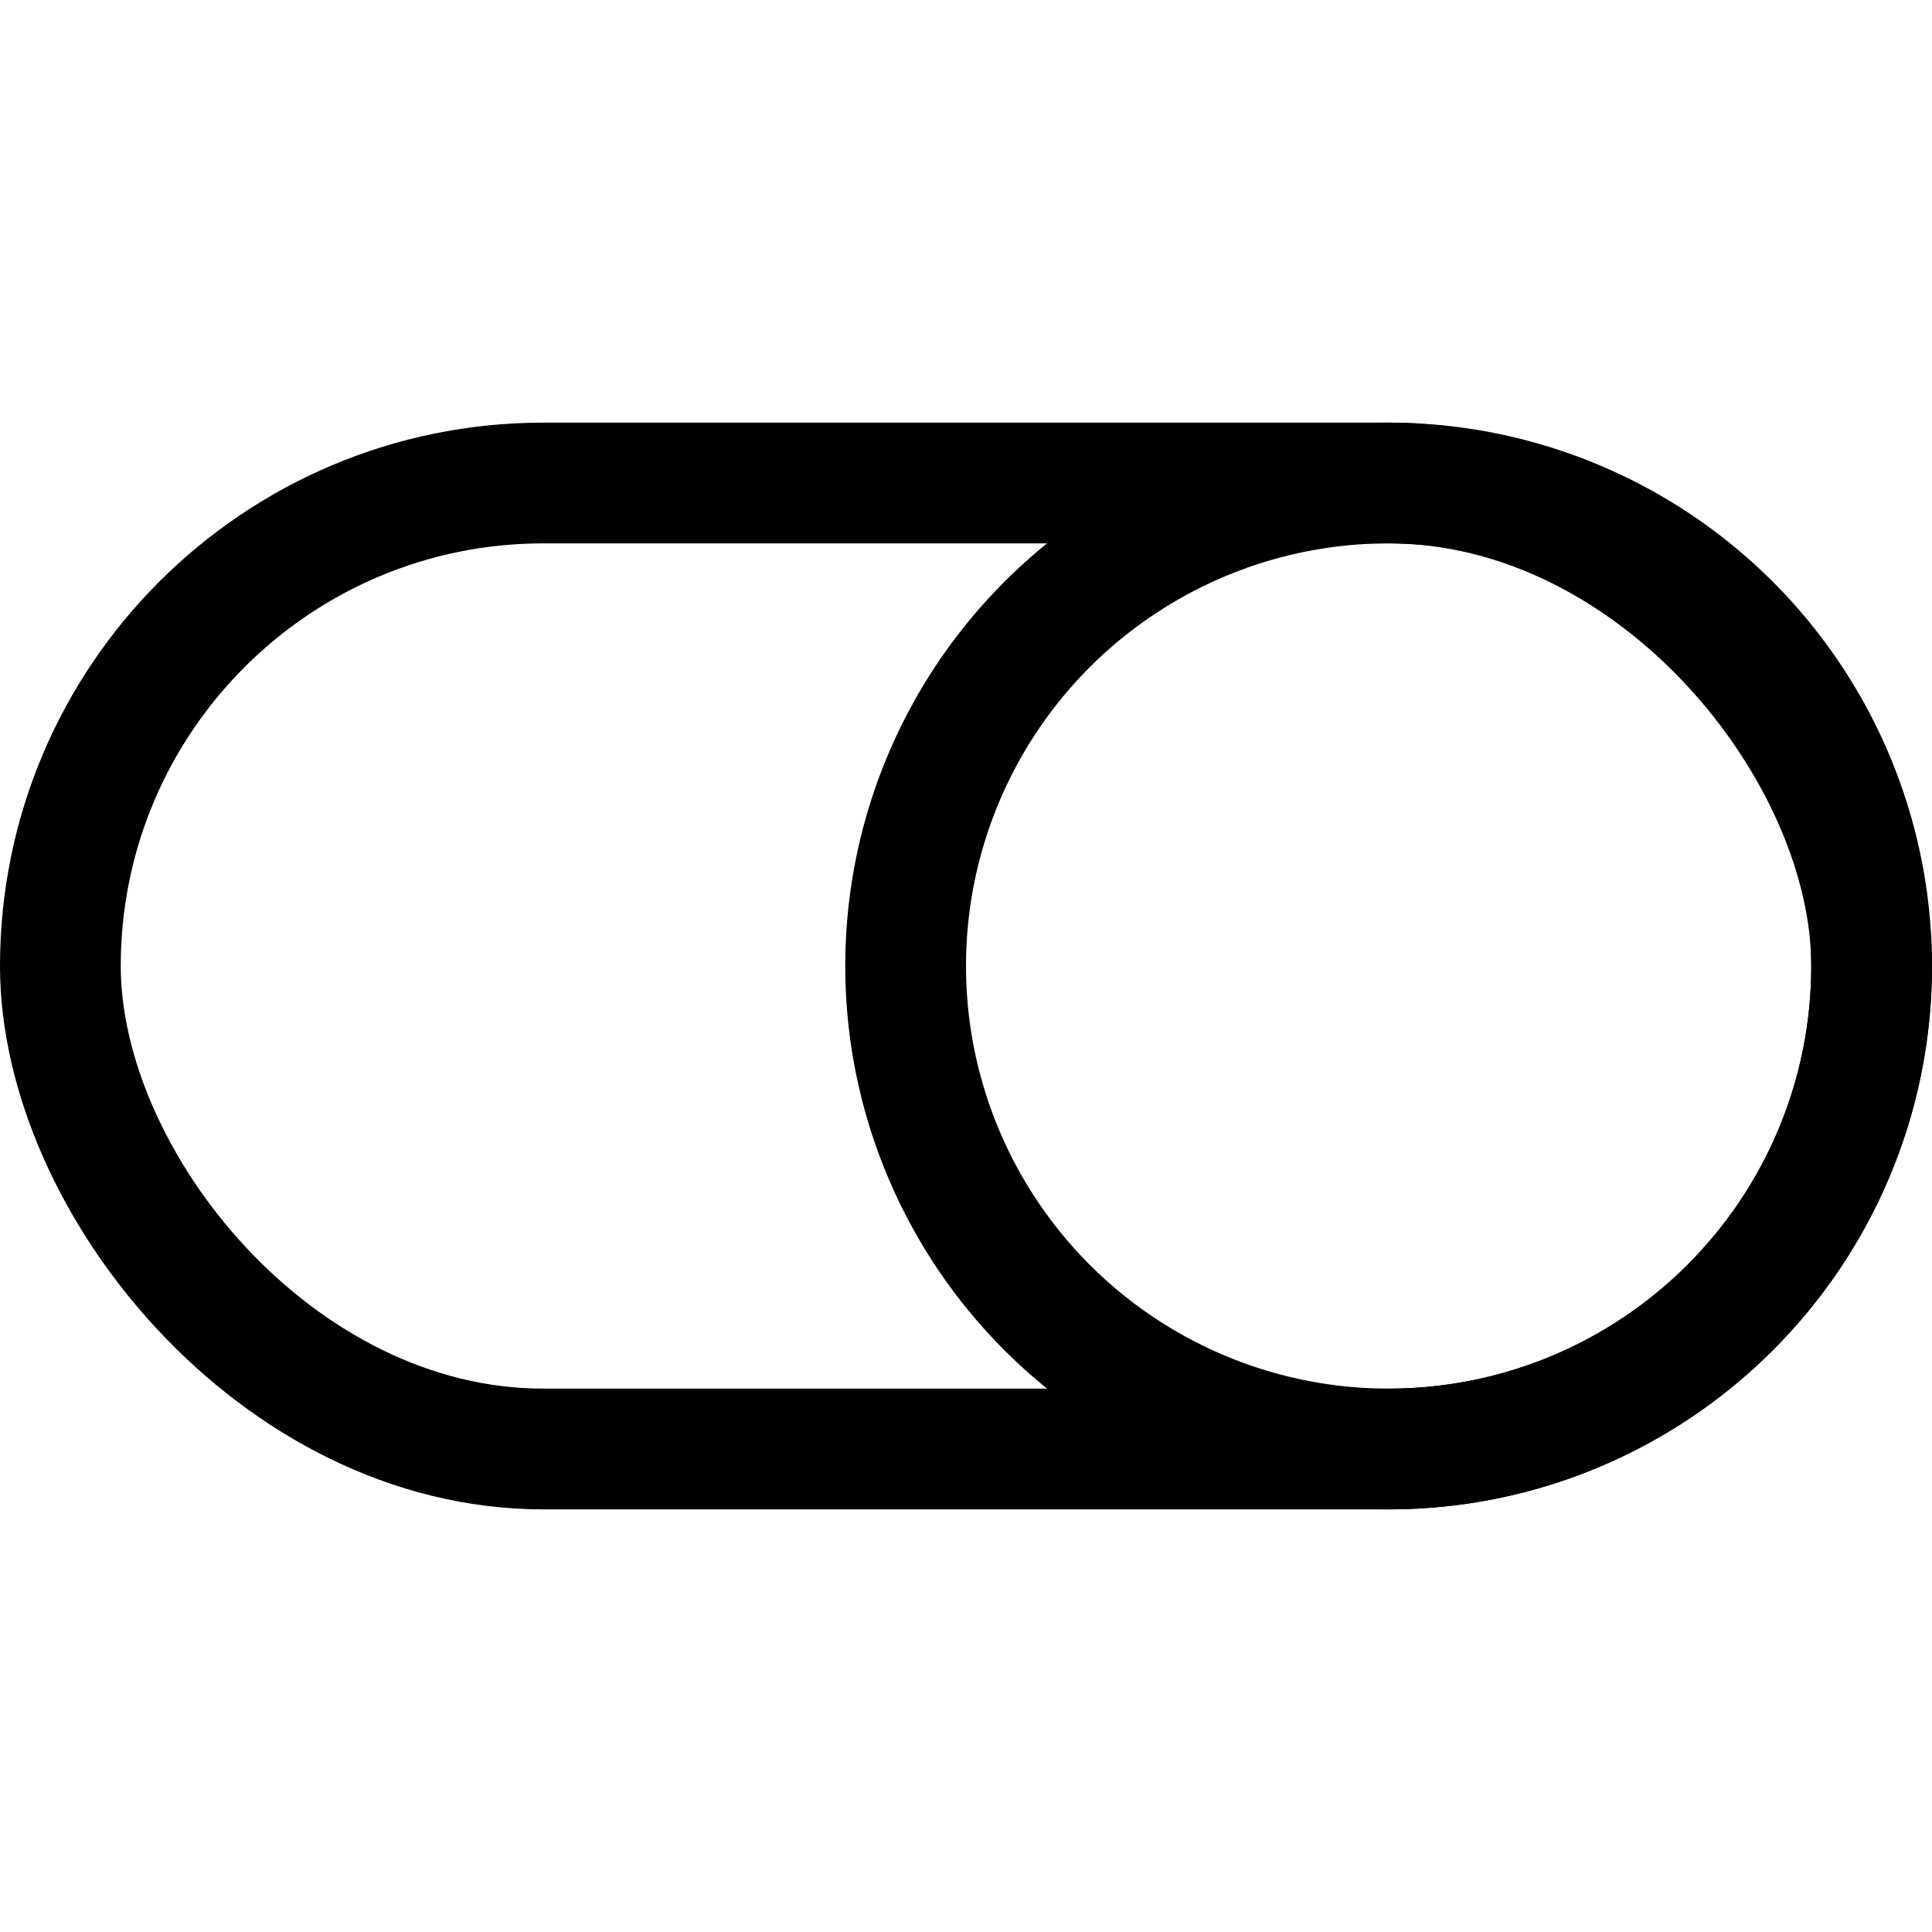
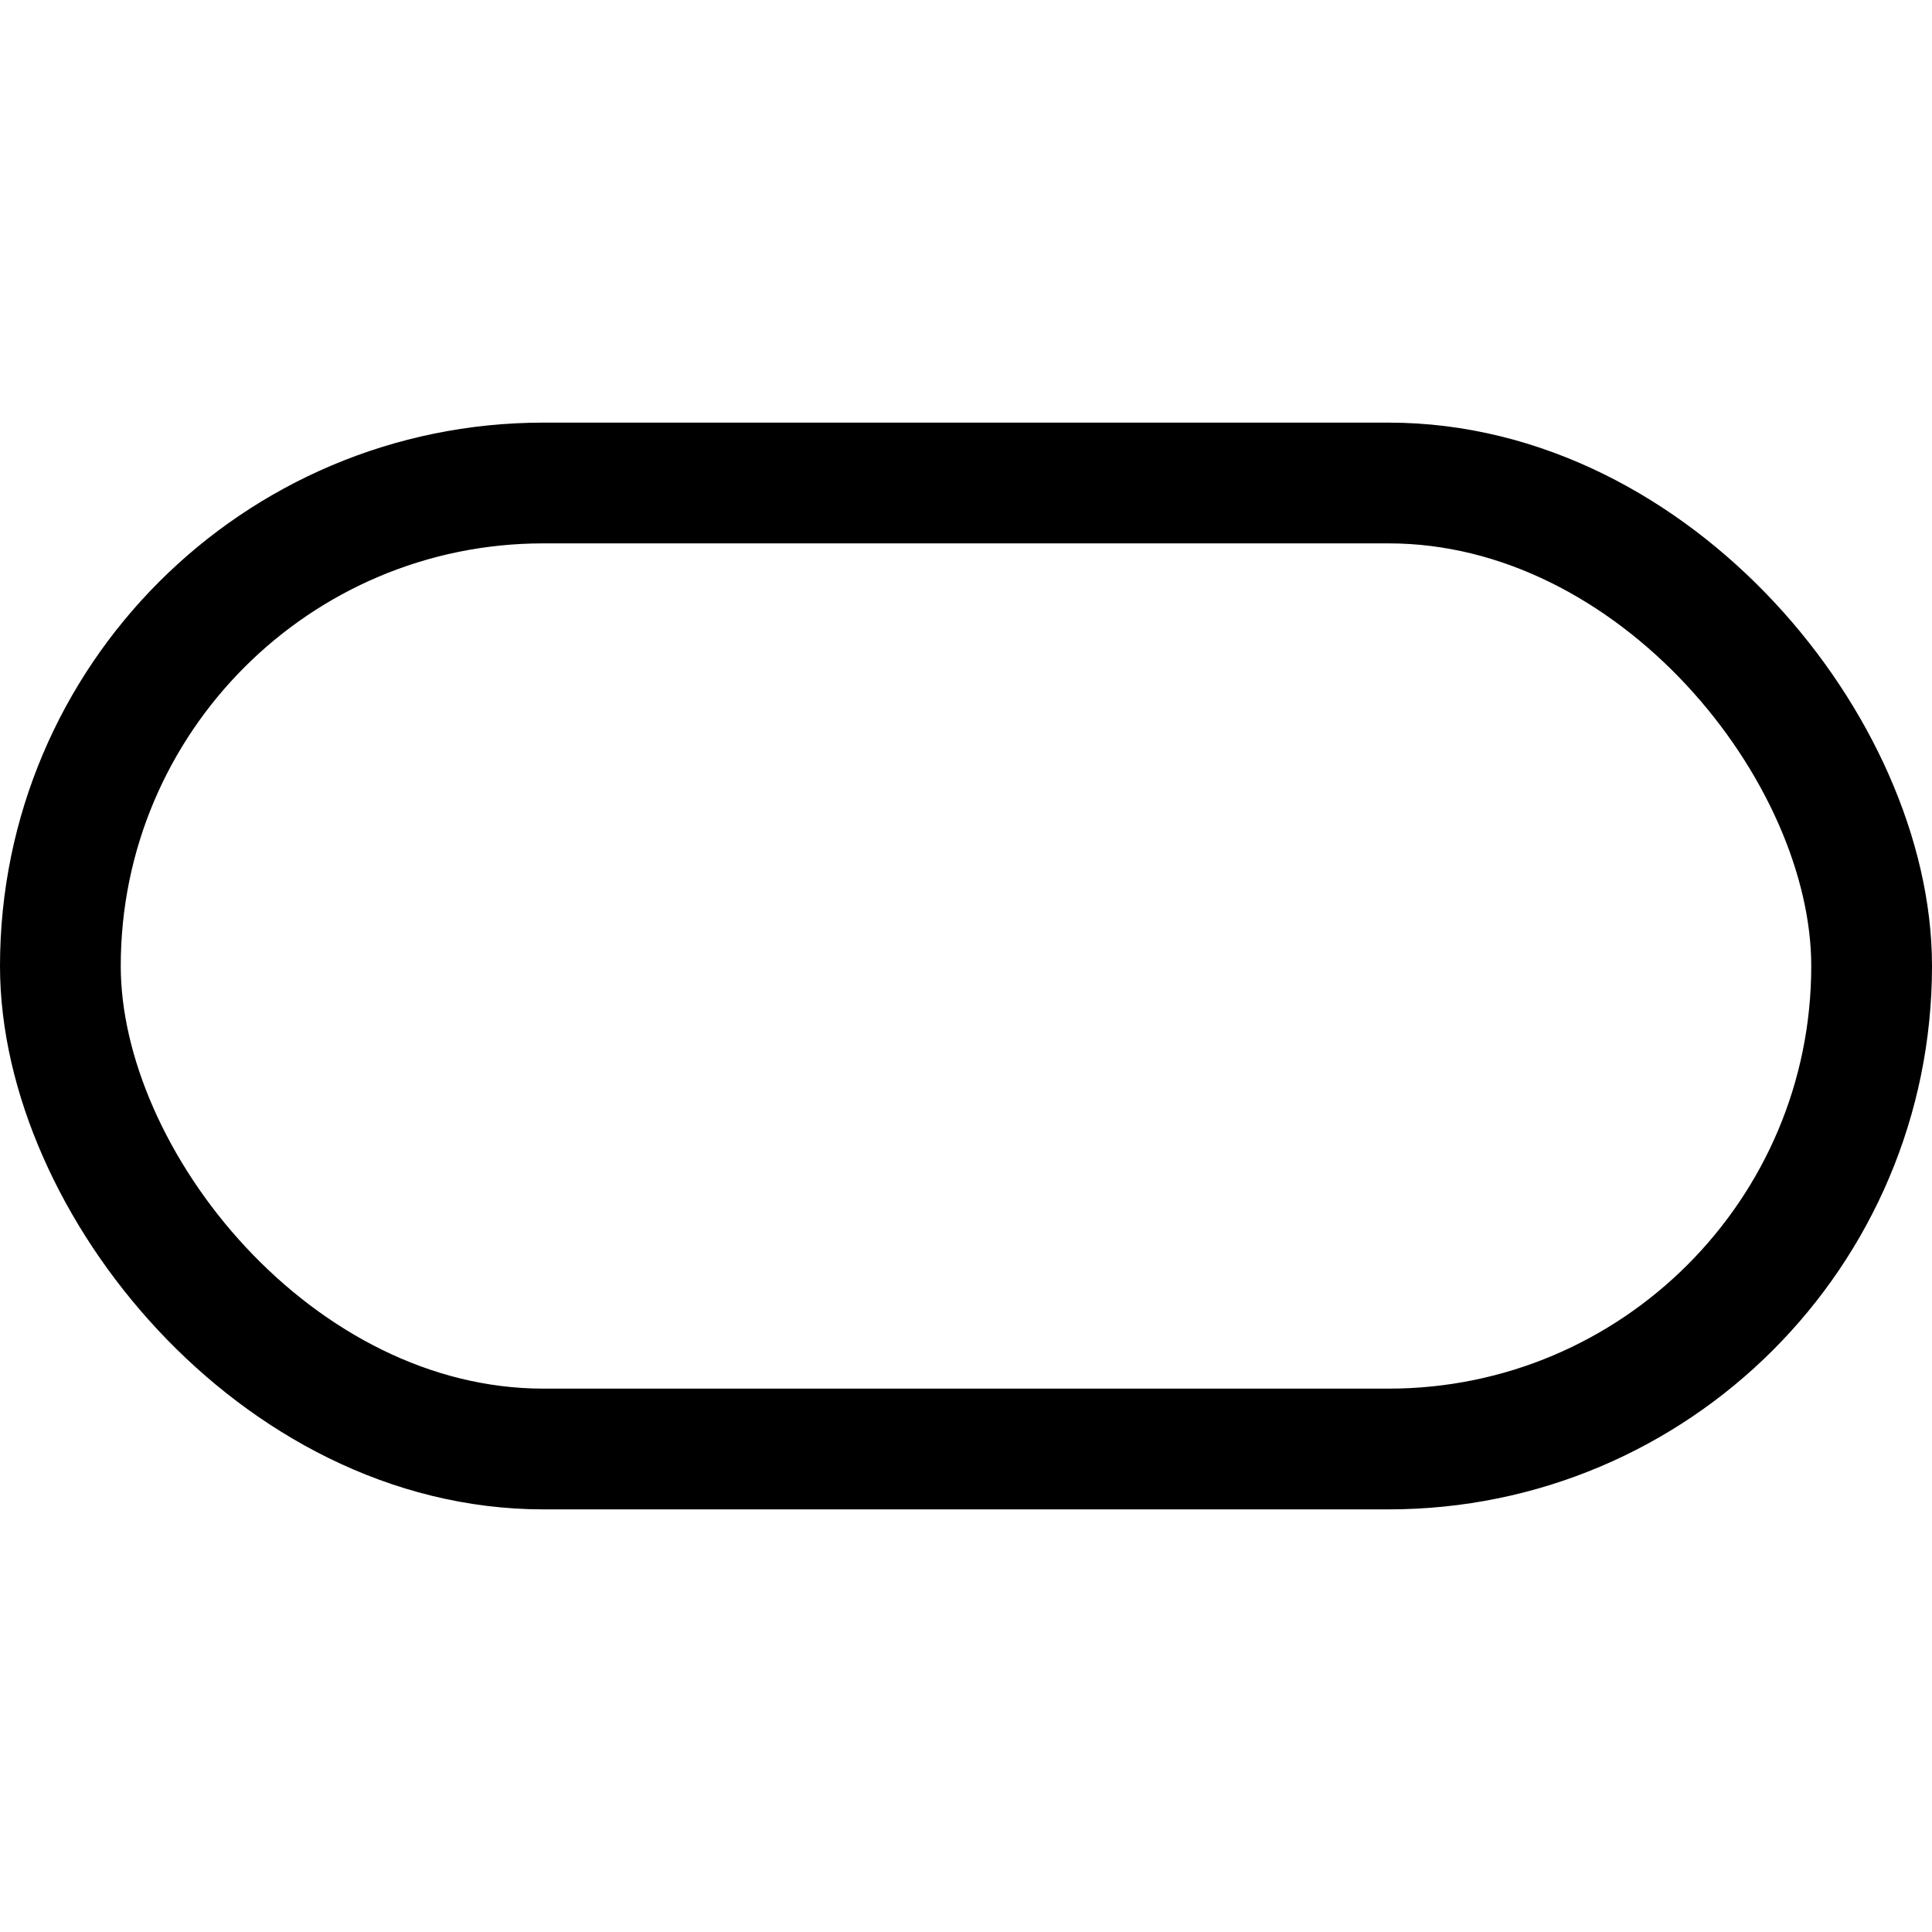
<svg fill="currentColor" viewBox="0 0 512 512">
-   <circle cx="368" cy="256" r="128" fill="none" stroke="currentColor" stroke-linejoin="round" stroke-width="32" />
  <rect width="480" height="256" x="16" y="128" fill="none" stroke="currentColor" stroke-linejoin="round" stroke-width="32" rx="128" ry="128" />
</svg>